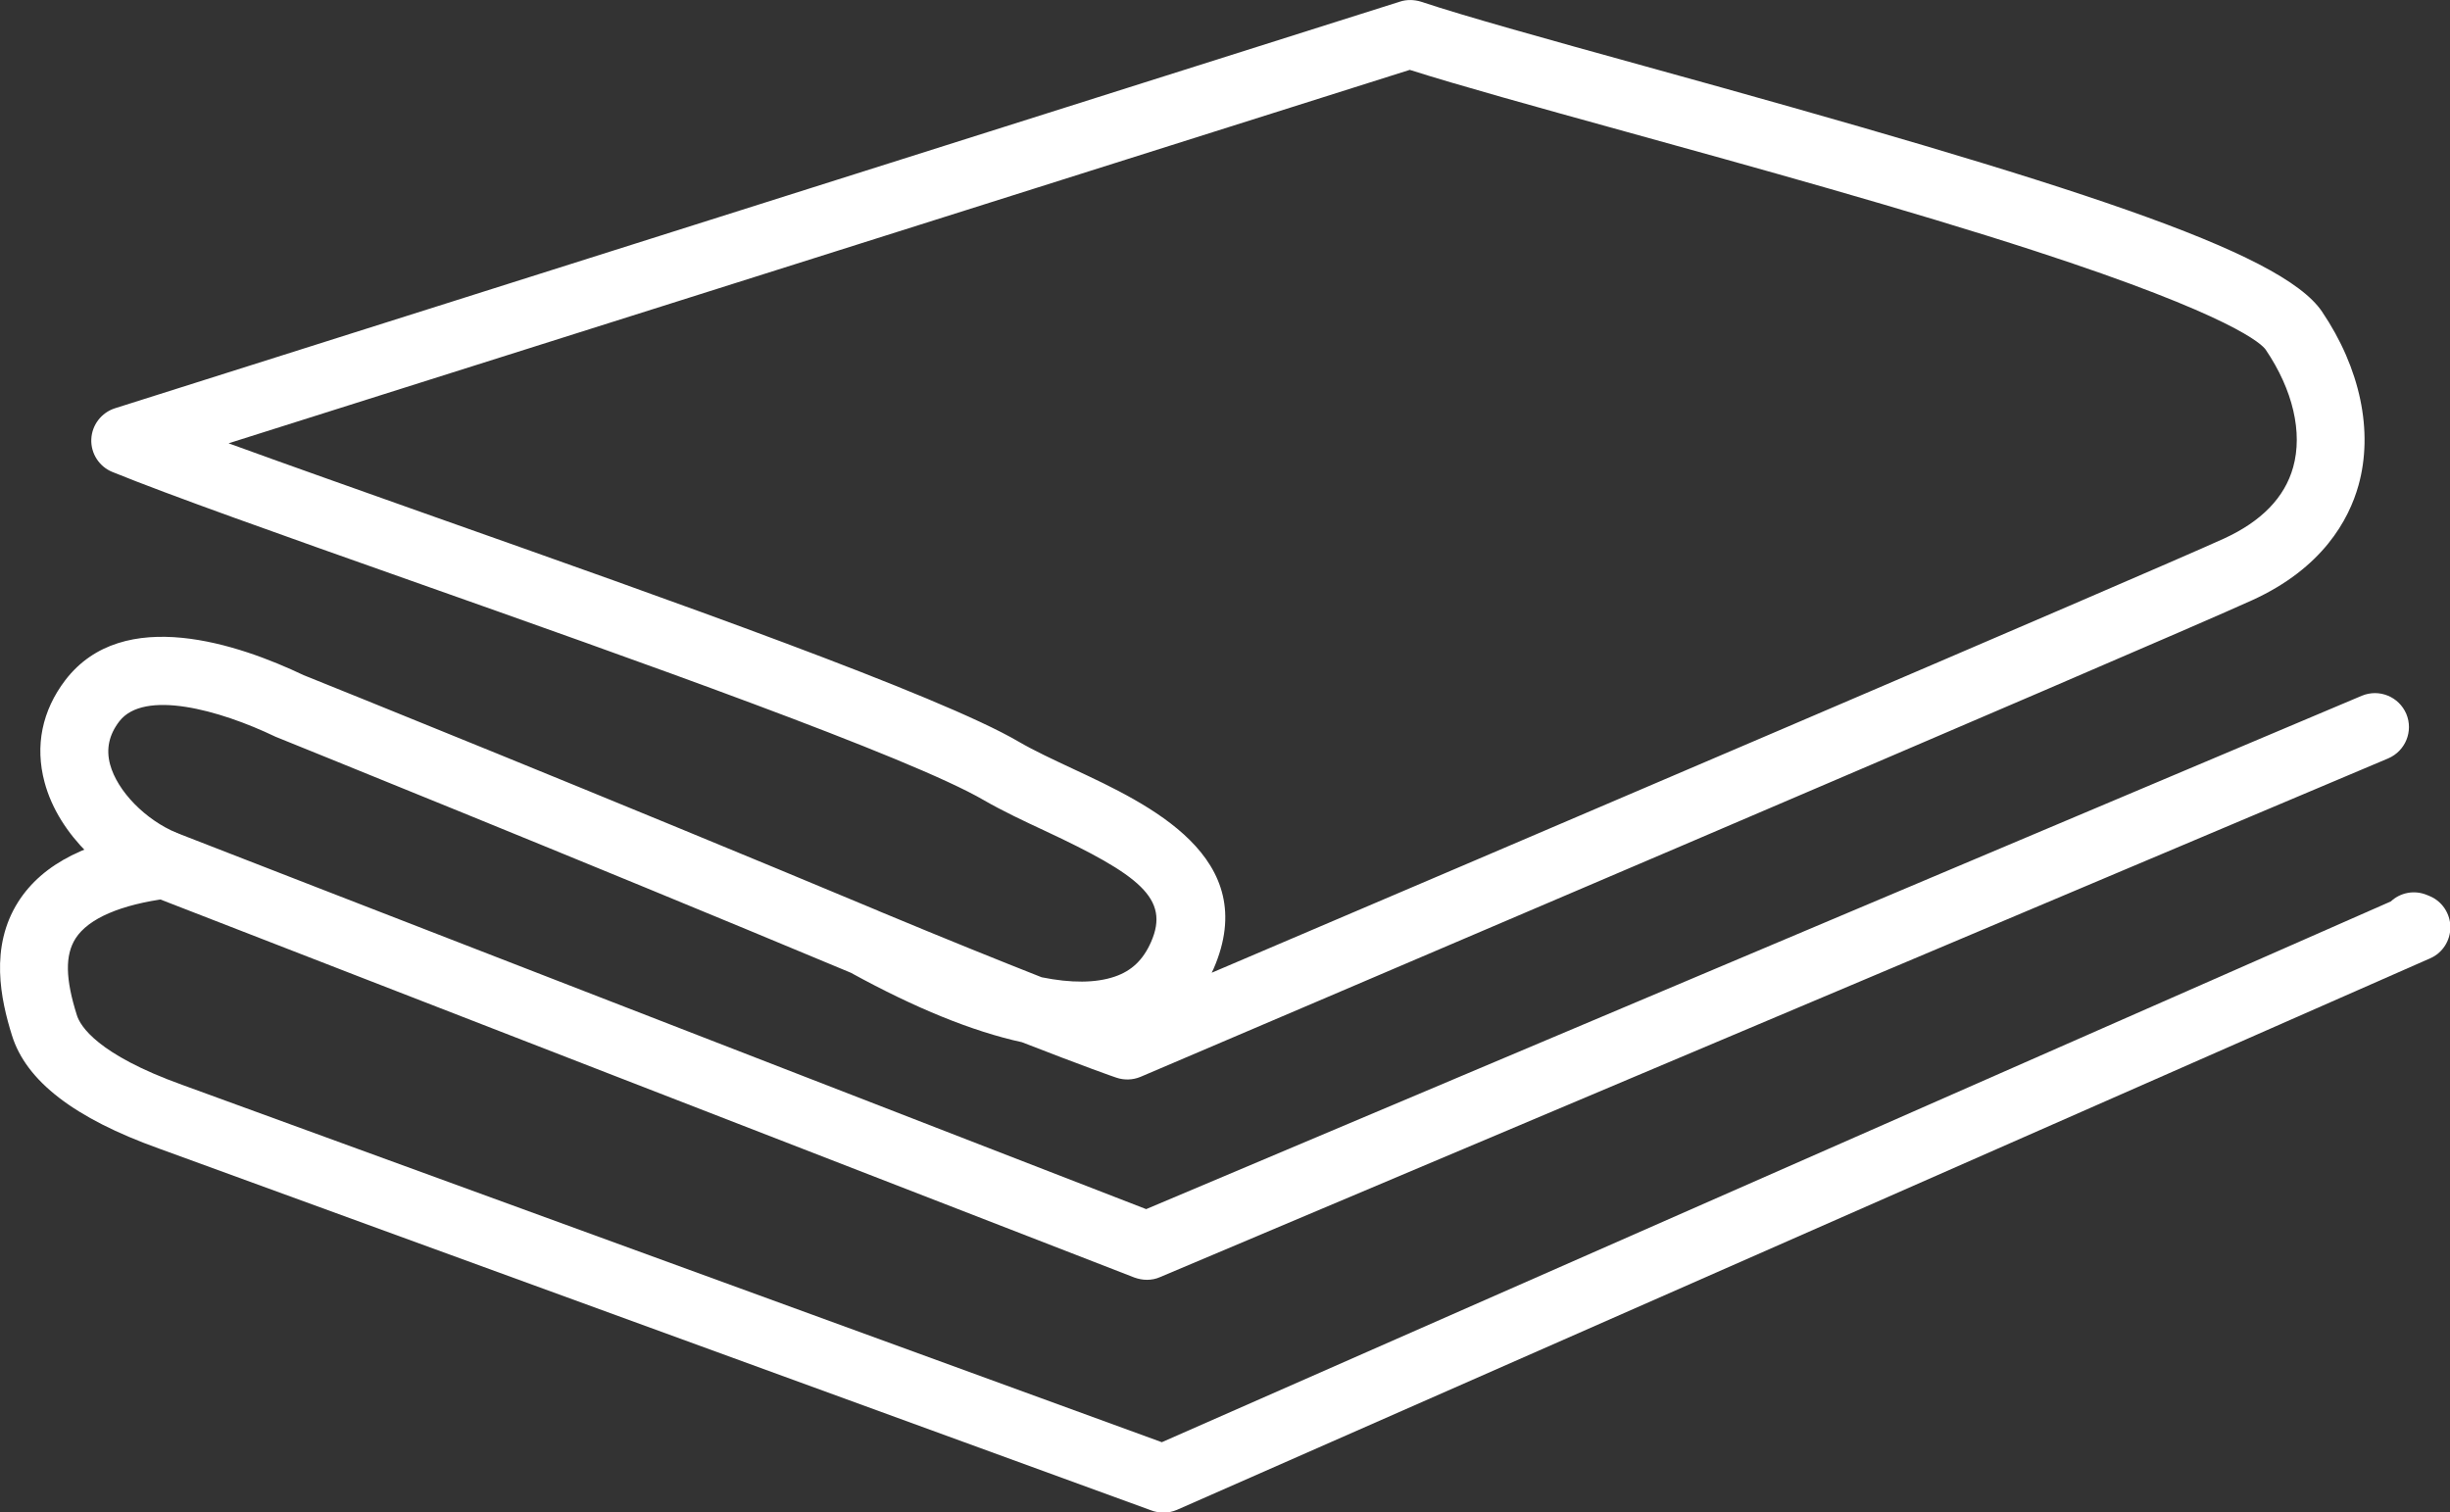
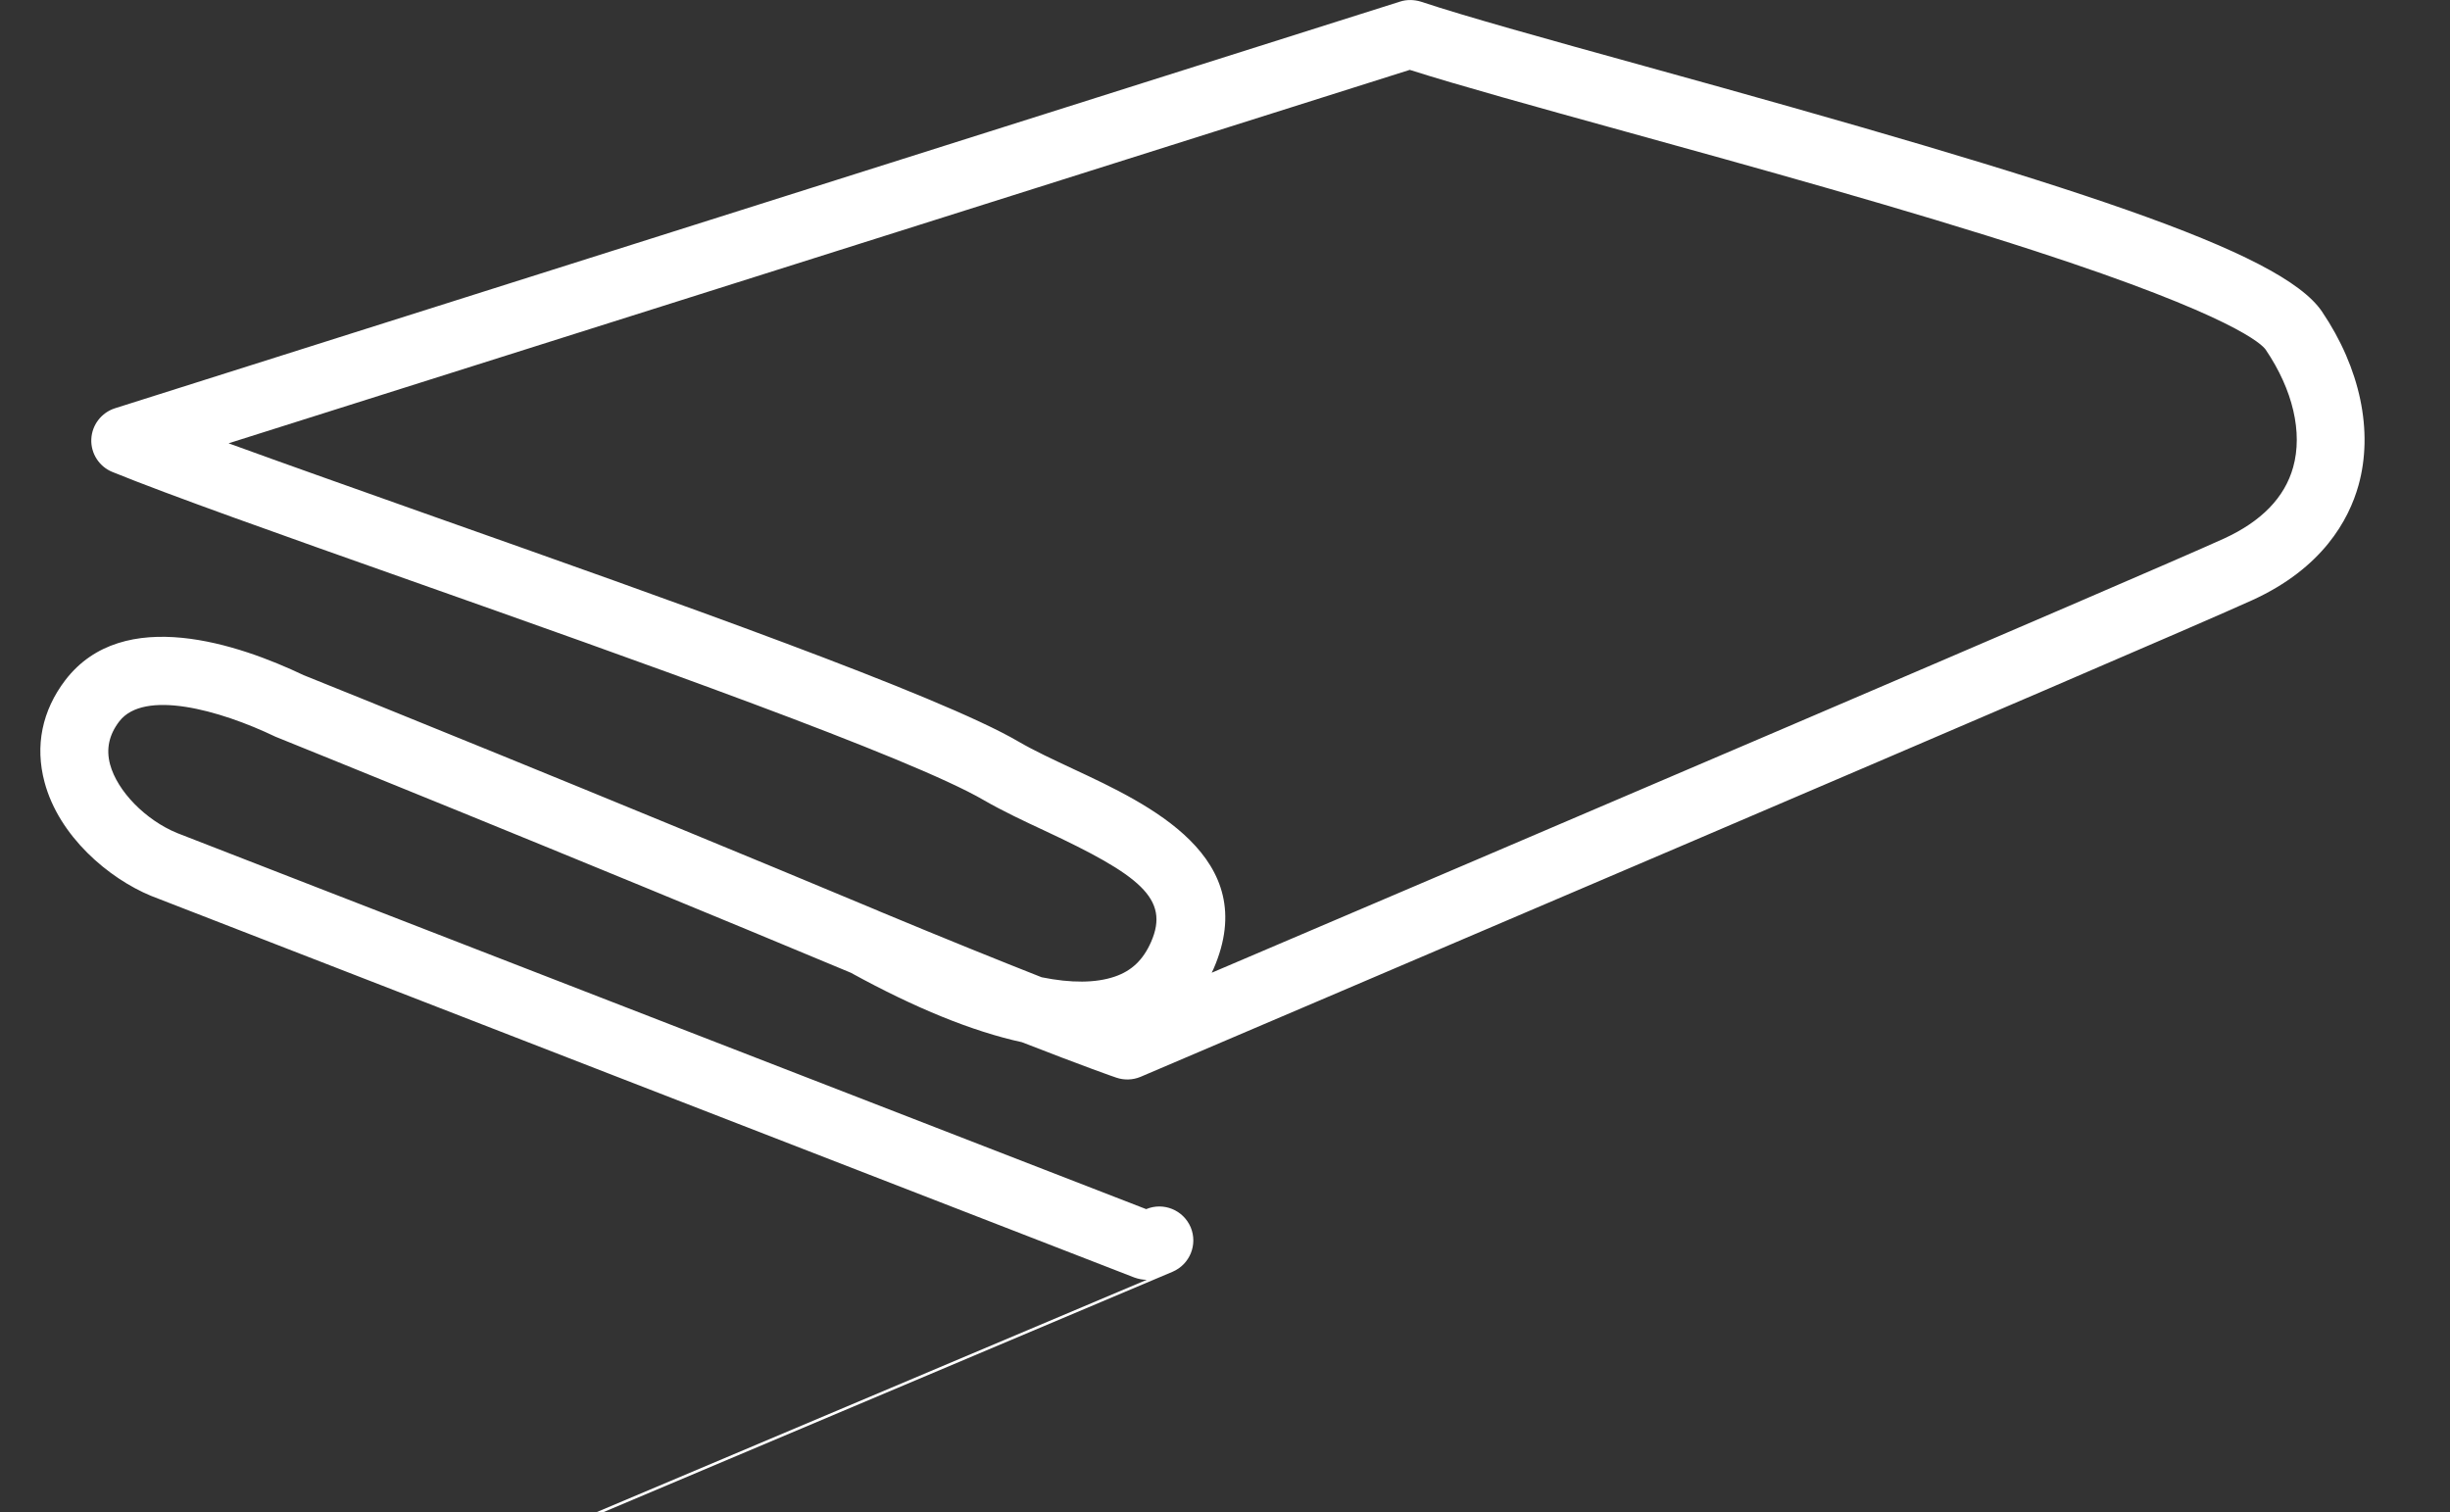
<svg xmlns="http://www.w3.org/2000/svg" viewBox="0 0 118.87 73.39" data-name="Layer 2" id="Layer_2">
  <rect x="0" y="0" width="118.87" height="73.39" fill="#333333" stroke="none" />
  <defs>
    <style>
      .cls-1 {
        fill: #fff;
      }
    </style>
  </defs>
  <g data-name="Layer 1" id="Layer_1-2">
    <g>
-       <path d="M55.64,62.1c-.2,0-.4-.04-.6-.11-4.84-1.88-47.27-18.34-47.71-18.52-2.06-.85-4.47-2.89-5.17-5.52-.47-1.76-.12-3.47,1.01-4.95,2.81-3.66,8.43-1.73,11.56-.24.93.37,14.82,5.97,27.87,11.43.01,0,.02.01.04.02,3.29,1.37,5.92,2.43,7.9,3.21,1.43.29,2.63.28,3.54-.03.83-.28,1.39-.82,1.77-1.69.92-2.1-.56-3.24-5.16-5.39-1.01-.47-2.05-.96-2.95-1.48-3.58-2.09-17.01-6.84-27.79-10.65-6.31-2.23-11.75-4.16-14.5-5.28-.64-.26-1.05-.9-1.02-1.59.03-.69.49-1.29,1.15-1.5L67.92.08c.33-.11.69-.1,1.02,0,2.16.72,6.16,1.83,10.79,3.11,20.73,5.73,30.94,8.98,32.93,11.93,1.86,2.75,2.5,5.82,1.77,8.43-.47,1.68-1.75,4.02-5.15,5.57-4.6,2.1-51.93,22.27-53.94,23.13-.38.16-.8.17-1.18.04-.1-.03-1.58-.55-4.58-1.72-2.39-.52-5.17-1.65-8.3-3.37-13.4-5.6-27.67-11.35-27.81-11.41-.03-.01-.07-.03-.1-.04-2.75-1.32-6.38-2.3-7.58-.75-.5.65-.65,1.34-.45,2.09.35,1.3,1.72,2.7,3.25,3.33.69.28,41.46,16.09,47.02,18.25l58.98-24.91c.84-.35,1.8.04,2.16.88.35.84-.04,1.8-.88,2.16l-59.59,25.17c-.2.09-.42.13-.64.13ZM11.09,21.51c2.74,1,6.2,2.22,9.97,3.56,11.48,4.06,24.5,8.66,28.35,10.91.77.45,1.7.88,2.68,1.34,3.64,1.7,9.15,4.27,6.79,9.69-.03.06-.06.13-.09.19,12.46-5.31,45.41-19.38,49.12-21.07,1.81-.83,2.94-1.99,3.35-3.46.47-1.68-.01-3.75-1.33-5.7-.17-.25-1.51-1.64-11.22-4.8-6.15-2-13.75-4.1-19.86-5.79-4.34-1.2-8.13-2.25-10.45-2.99L11.09,21.51Z" class="cls-1" />
-       <path d="M56.42,73.39c-.19,0-.38-.03-.56-.1L7.71,55.73c-4.1-1.47-6.44-3.27-7.13-5.49-.54-1.73-1.1-4.28.31-6.49,1.19-1.86,3.44-2.99,6.86-3.43.9-.12,1.73.52,1.85,1.42.12.9-.52,1.73-1.42,1.85-2.33.3-3.89.98-4.51,1.94-.52.81-.5,1.96.06,3.73.16.52.99,1.9,5.11,3.38l47.53,17.34,59.63-26.24c.46-.43,1.14-.57,1.76-.31l.12.05c.61.25,1,.85,1.01,1.5,0,.66-.38,1.26-.98,1.52l-60.8,26.76c-.21.09-.44.14-.66.14Z" class="cls-1" />
+       <path d="M55.64,62.1c-.2,0-.4-.04-.6-.11-4.84-1.88-47.27-18.34-47.71-18.52-2.06-.85-4.47-2.89-5.17-5.52-.47-1.76-.12-3.47,1.01-4.95,2.81-3.66,8.43-1.73,11.56-.24.93.37,14.82,5.97,27.87,11.43.01,0,.02.01.04.02,3.29,1.37,5.92,2.43,7.9,3.21,1.43.29,2.63.28,3.54-.03.83-.28,1.39-.82,1.77-1.69.92-2.1-.56-3.24-5.16-5.39-1.01-.47-2.05-.96-2.95-1.48-3.58-2.09-17.01-6.84-27.79-10.65-6.31-2.23-11.75-4.16-14.5-5.28-.64-.26-1.05-.9-1.02-1.59.03-.69.49-1.29,1.15-1.5L67.92.08c.33-.11.69-.1,1.02,0,2.16.72,6.16,1.83,10.79,3.11,20.73,5.73,30.94,8.98,32.93,11.93,1.86,2.75,2.5,5.82,1.77,8.43-.47,1.68-1.75,4.02-5.15,5.57-4.6,2.1-51.93,22.27-53.94,23.13-.38.16-.8.17-1.18.04-.1-.03-1.58-.55-4.58-1.72-2.39-.52-5.17-1.65-8.3-3.37-13.4-5.6-27.67-11.35-27.81-11.41-.03-.01-.07-.03-.1-.04-2.75-1.32-6.38-2.3-7.58-.75-.5.65-.65,1.34-.45,2.09.35,1.3,1.72,2.7,3.25,3.33.69.28,41.46,16.09,47.02,18.25c.84-.35,1.8.04,2.16.88.35.84-.04,1.8-.88,2.16l-59.59,25.17c-.2.09-.42.13-.64.13ZM11.09,21.51c2.74,1,6.2,2.22,9.97,3.56,11.48,4.06,24.5,8.66,28.35,10.91.77.45,1.7.88,2.68,1.34,3.64,1.7,9.15,4.27,6.79,9.69-.03.06-.06.13-.09.19,12.46-5.31,45.41-19.38,49.12-21.07,1.81-.83,2.94-1.99,3.35-3.46.47-1.68-.01-3.75-1.33-5.7-.17-.25-1.51-1.64-11.22-4.8-6.15-2-13.75-4.1-19.86-5.79-4.34-1.2-8.13-2.25-10.45-2.99L11.09,21.51Z" class="cls-1" />
    </g>
  </g>
</svg>